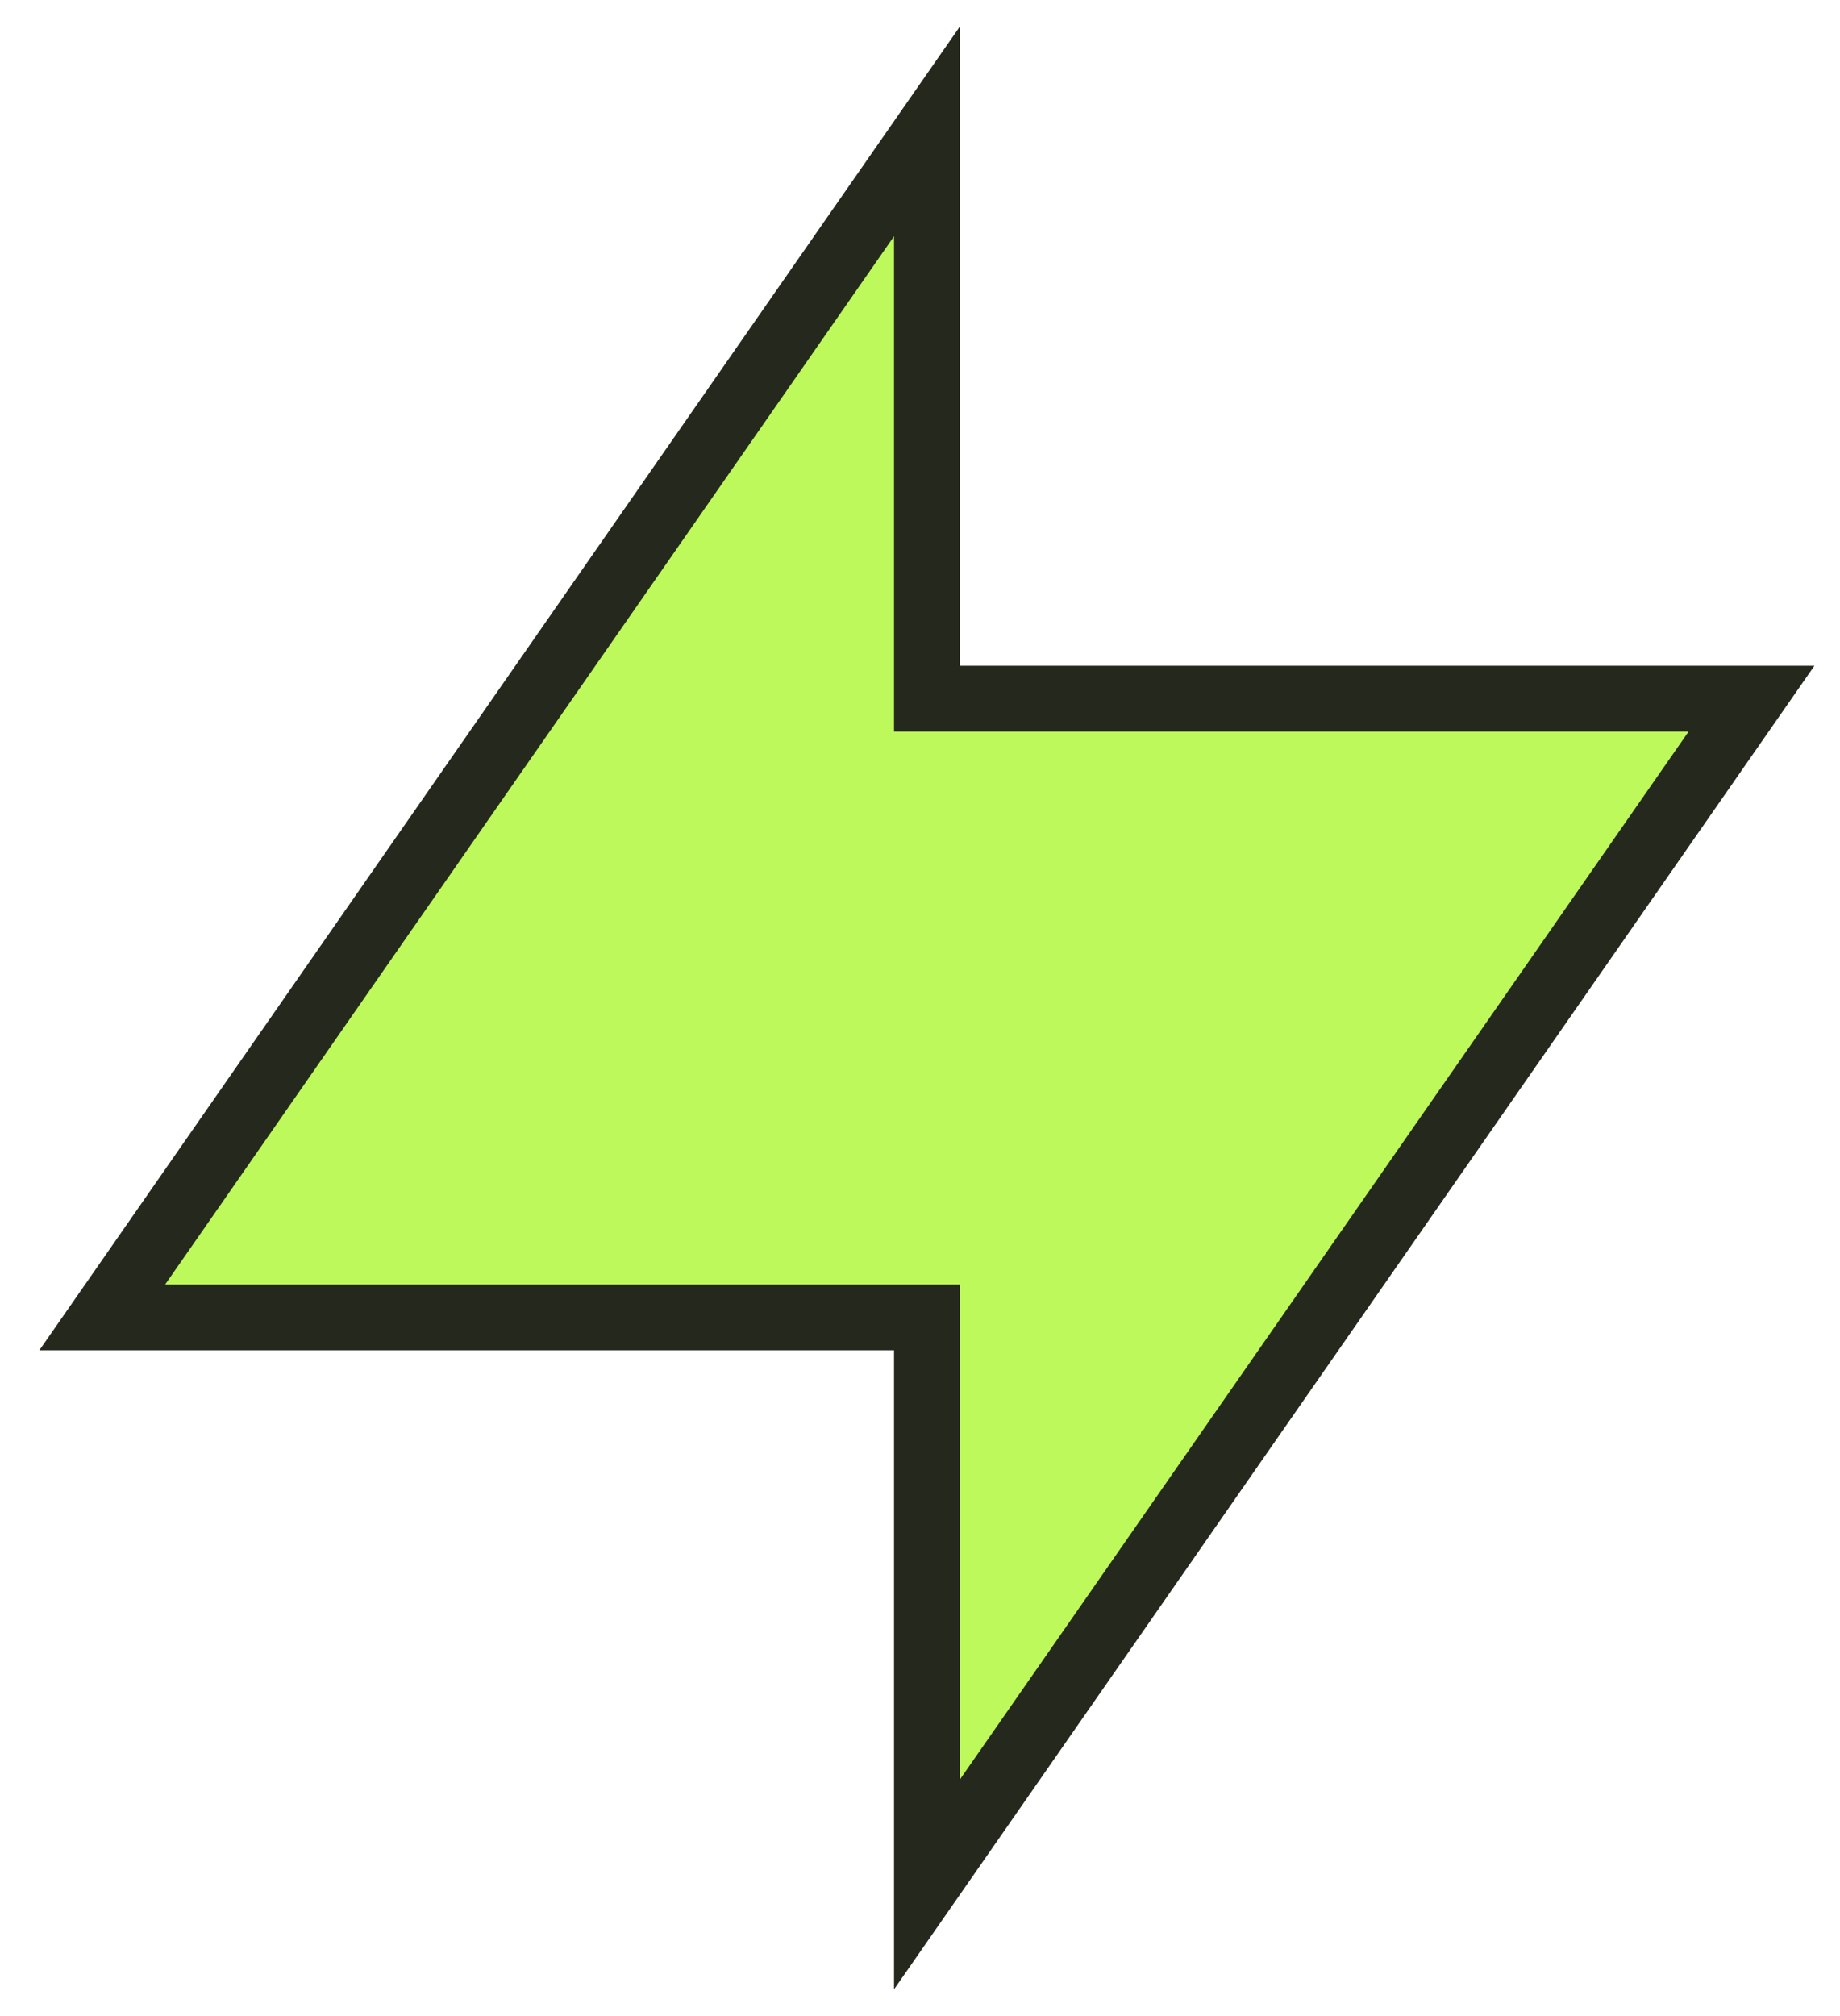
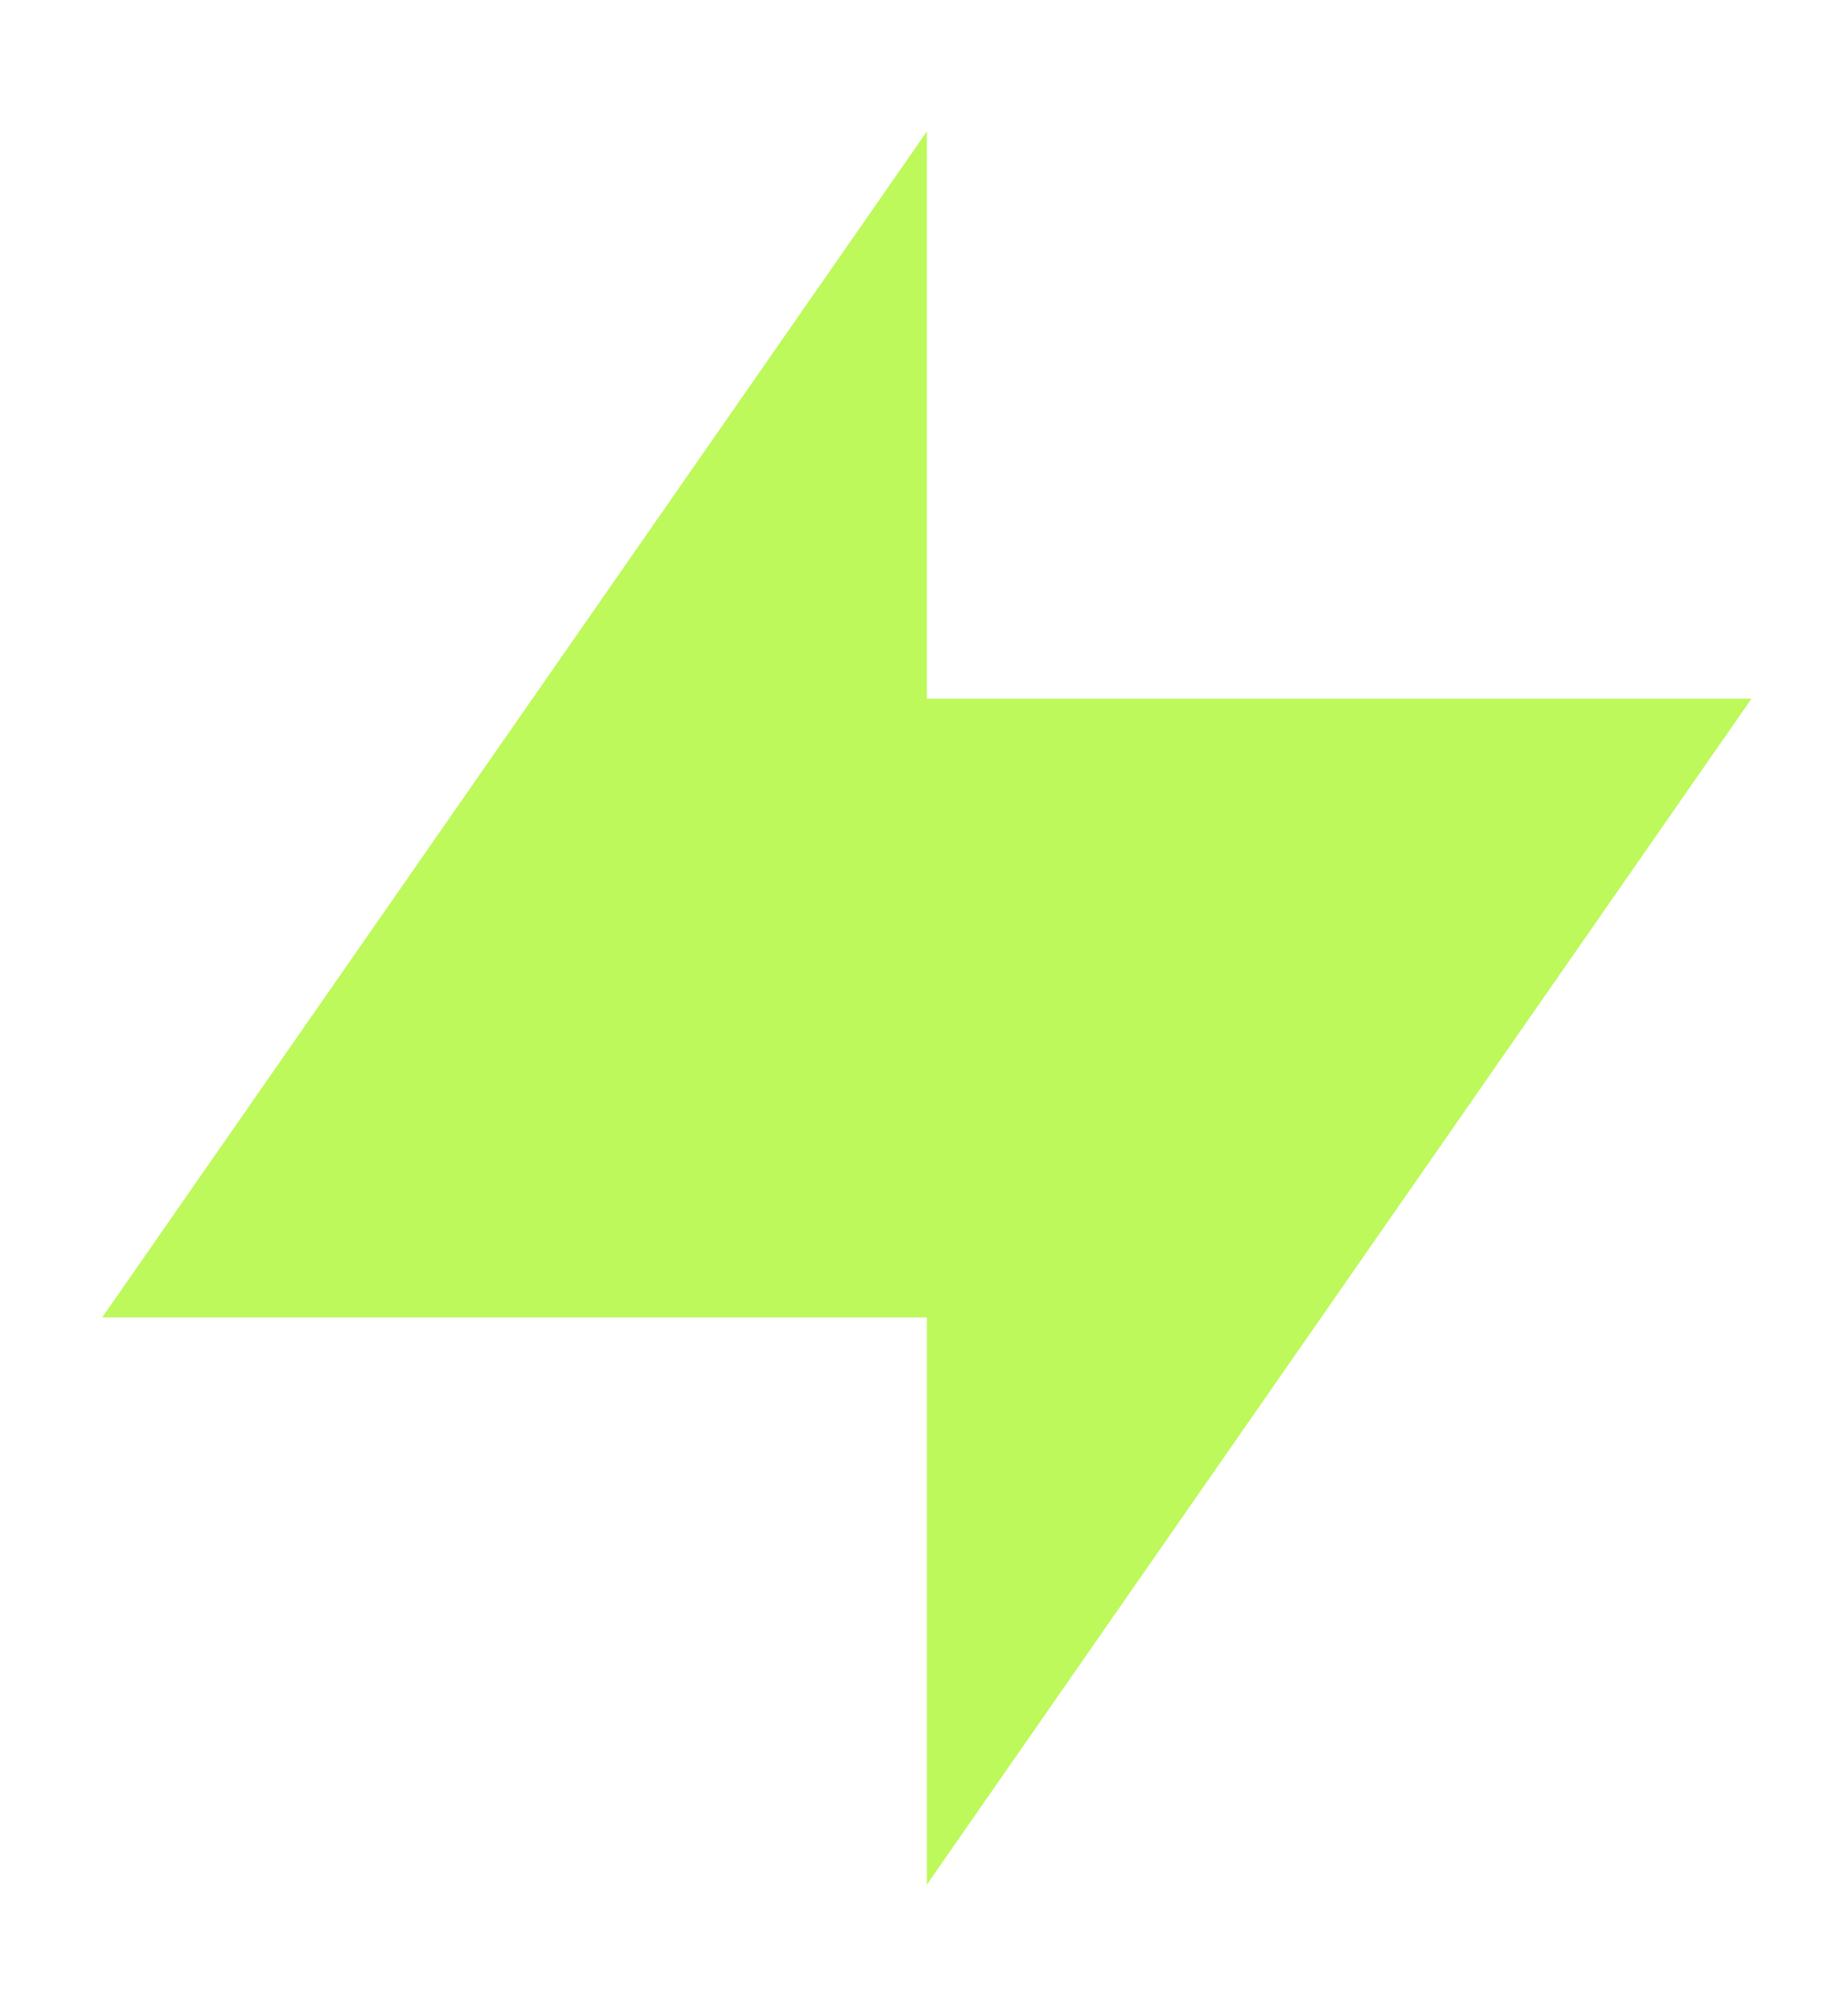
<svg xmlns="http://www.w3.org/2000/svg" width="42" height="46" viewBox="0 0 42 46" fill="none">
  <path d="M2.333 30.059L21.157 3V15.941H39.98L21.157 43V30.059H2.333Z" fill="#BDF95A" />
-   <path fill-rule="evenodd" clip-rule="evenodd" d="M21.907 0.609V15.191H41.416L20.407 45.391V30.809H0.898L21.907 0.609ZM3.769 29.309H21.907V40.608L38.545 16.691H20.407V5.391L3.769 29.309Z" fill="#25291D" />
</svg>